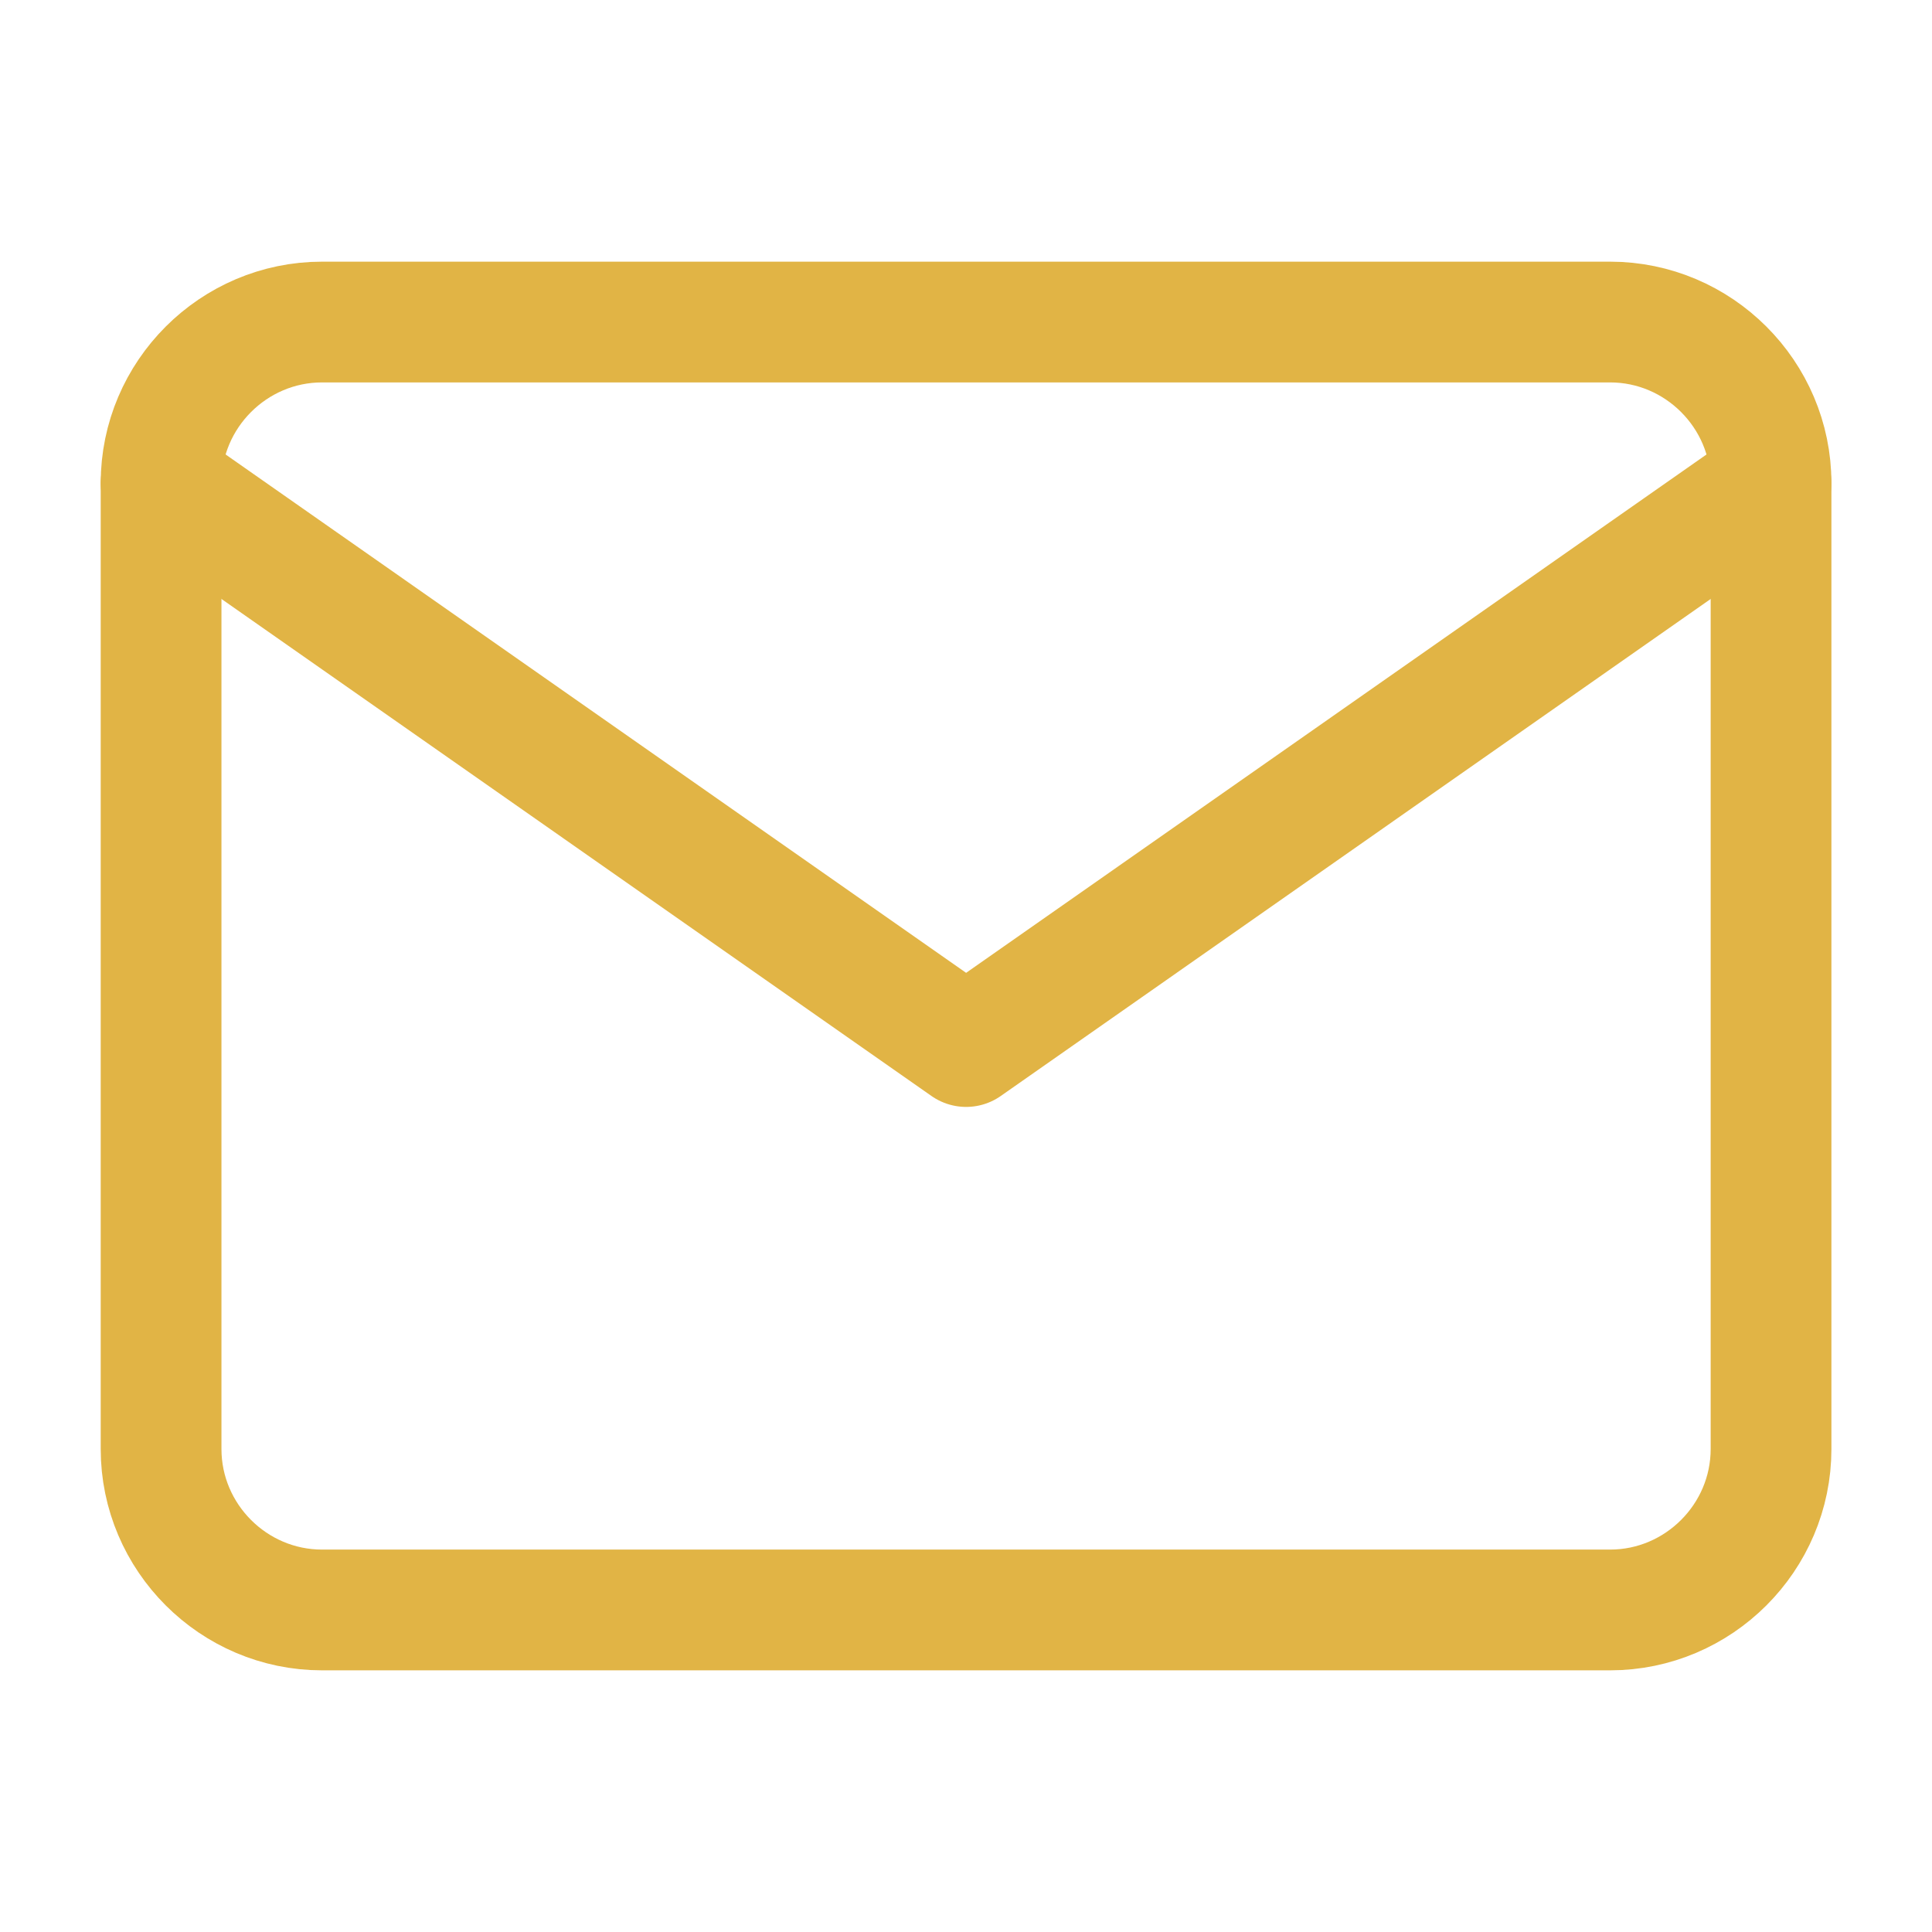
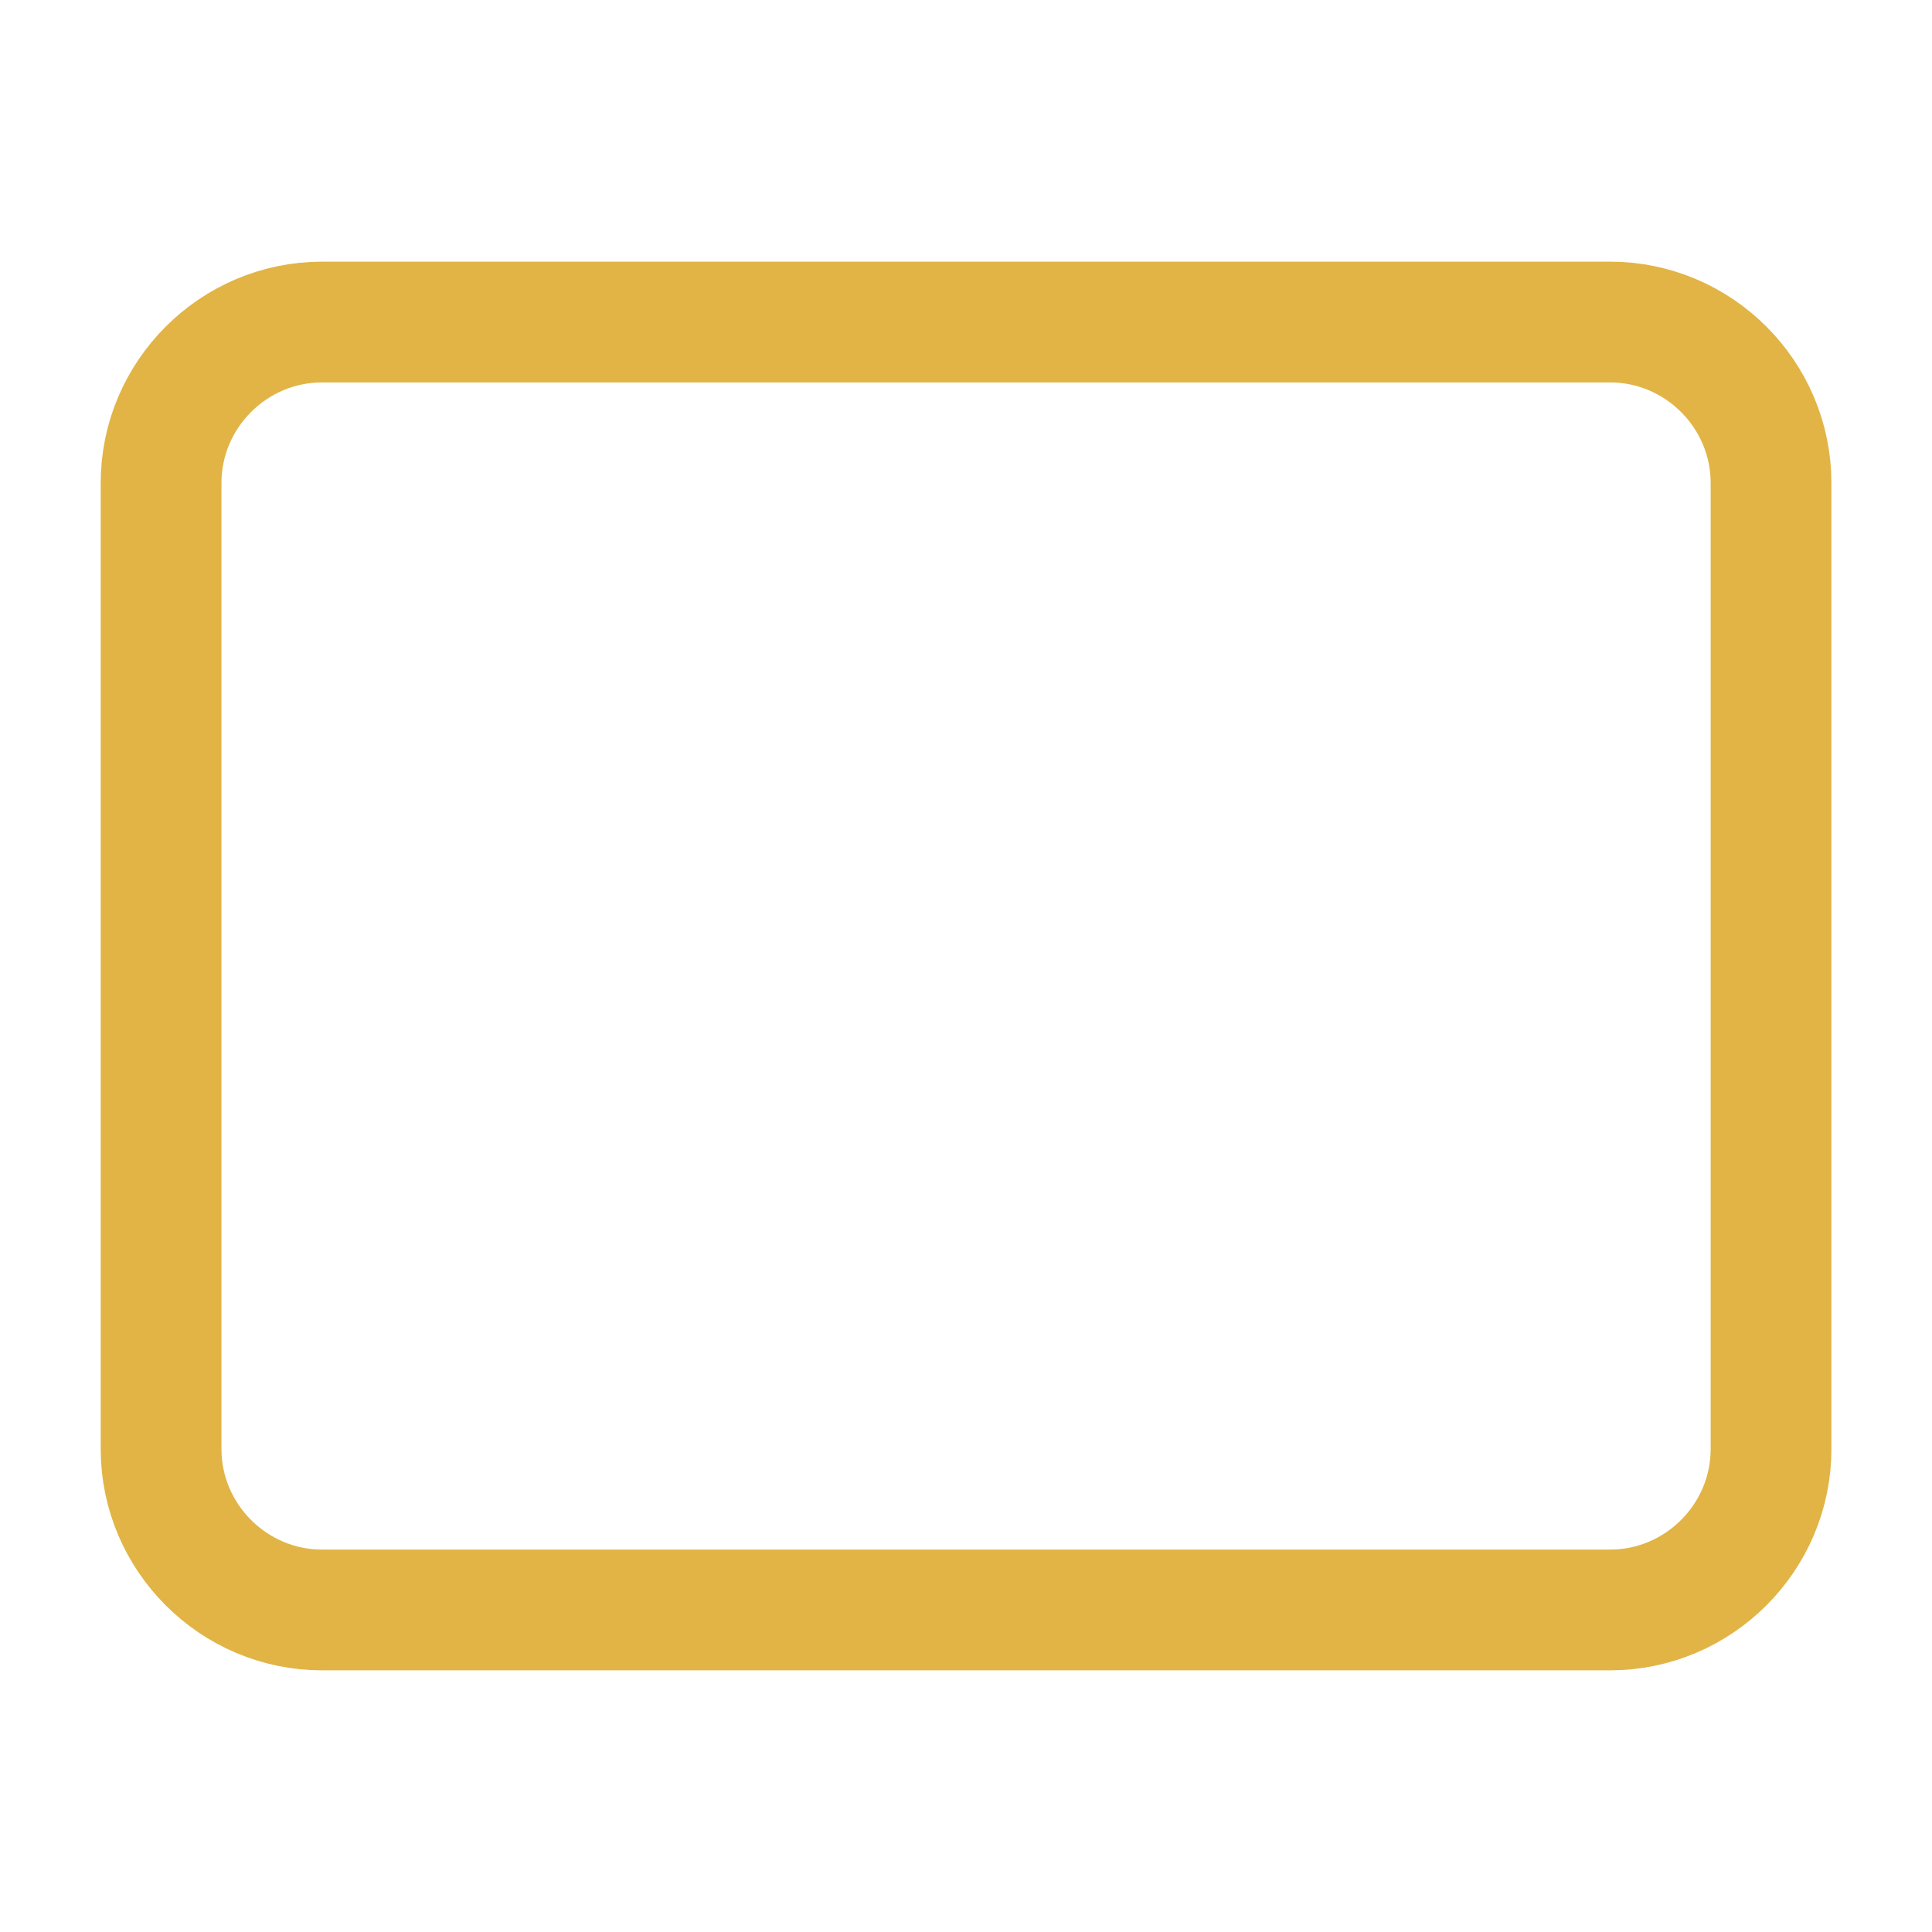
<svg xmlns="http://www.w3.org/2000/svg" width="16" height="16" viewBox="0 0 16 16" fill="none">
  <path d="M2.667 2.667H13.334C14.067 2.667 14.667 3.267 14.667 4V12C14.667 12.733 14.067 13.333 13.334 13.333H2.667C1.934 13.333 1.334 12.733 1.334 12V4C1.334 3.267 1.934 2.667 2.667 2.667Z" stroke="#E1B445" stroke-linecap="round" stroke-linejoin="round" />
-   <path d="M14.667 4L8.001 8.667L1.334 4" stroke="#E1B445" stroke-linecap="round" stroke-linejoin="round" />
</svg>